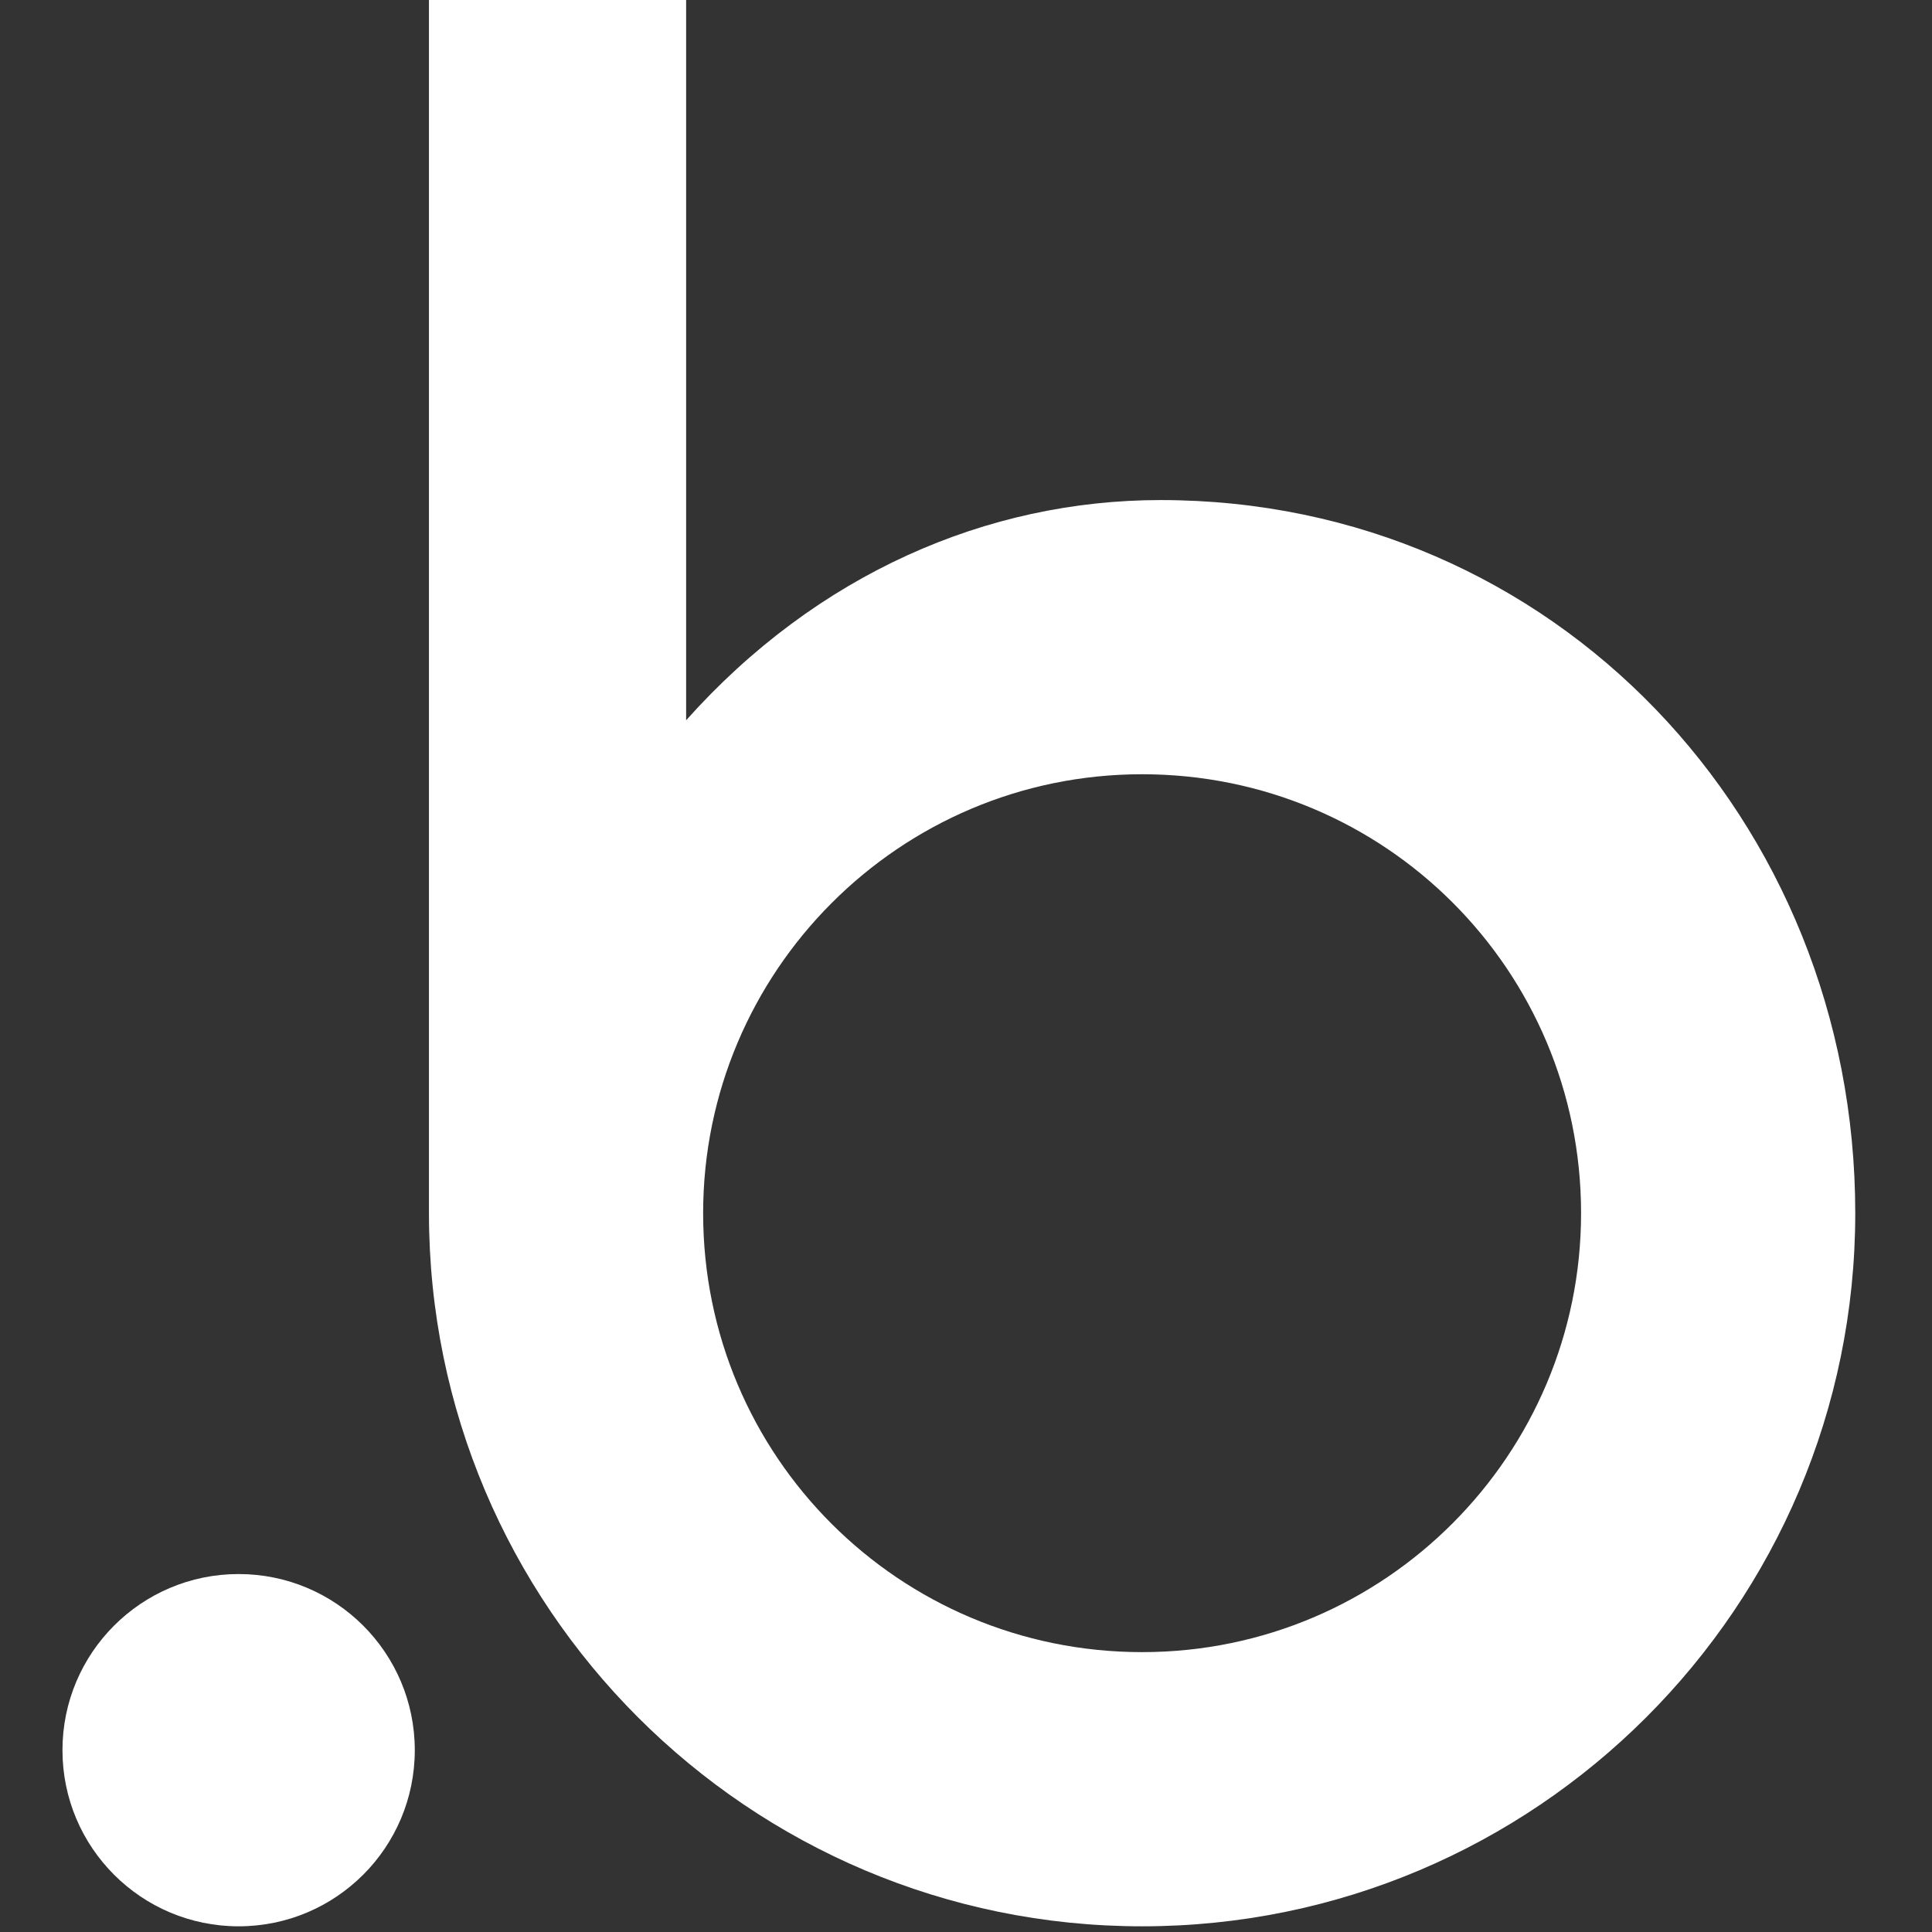
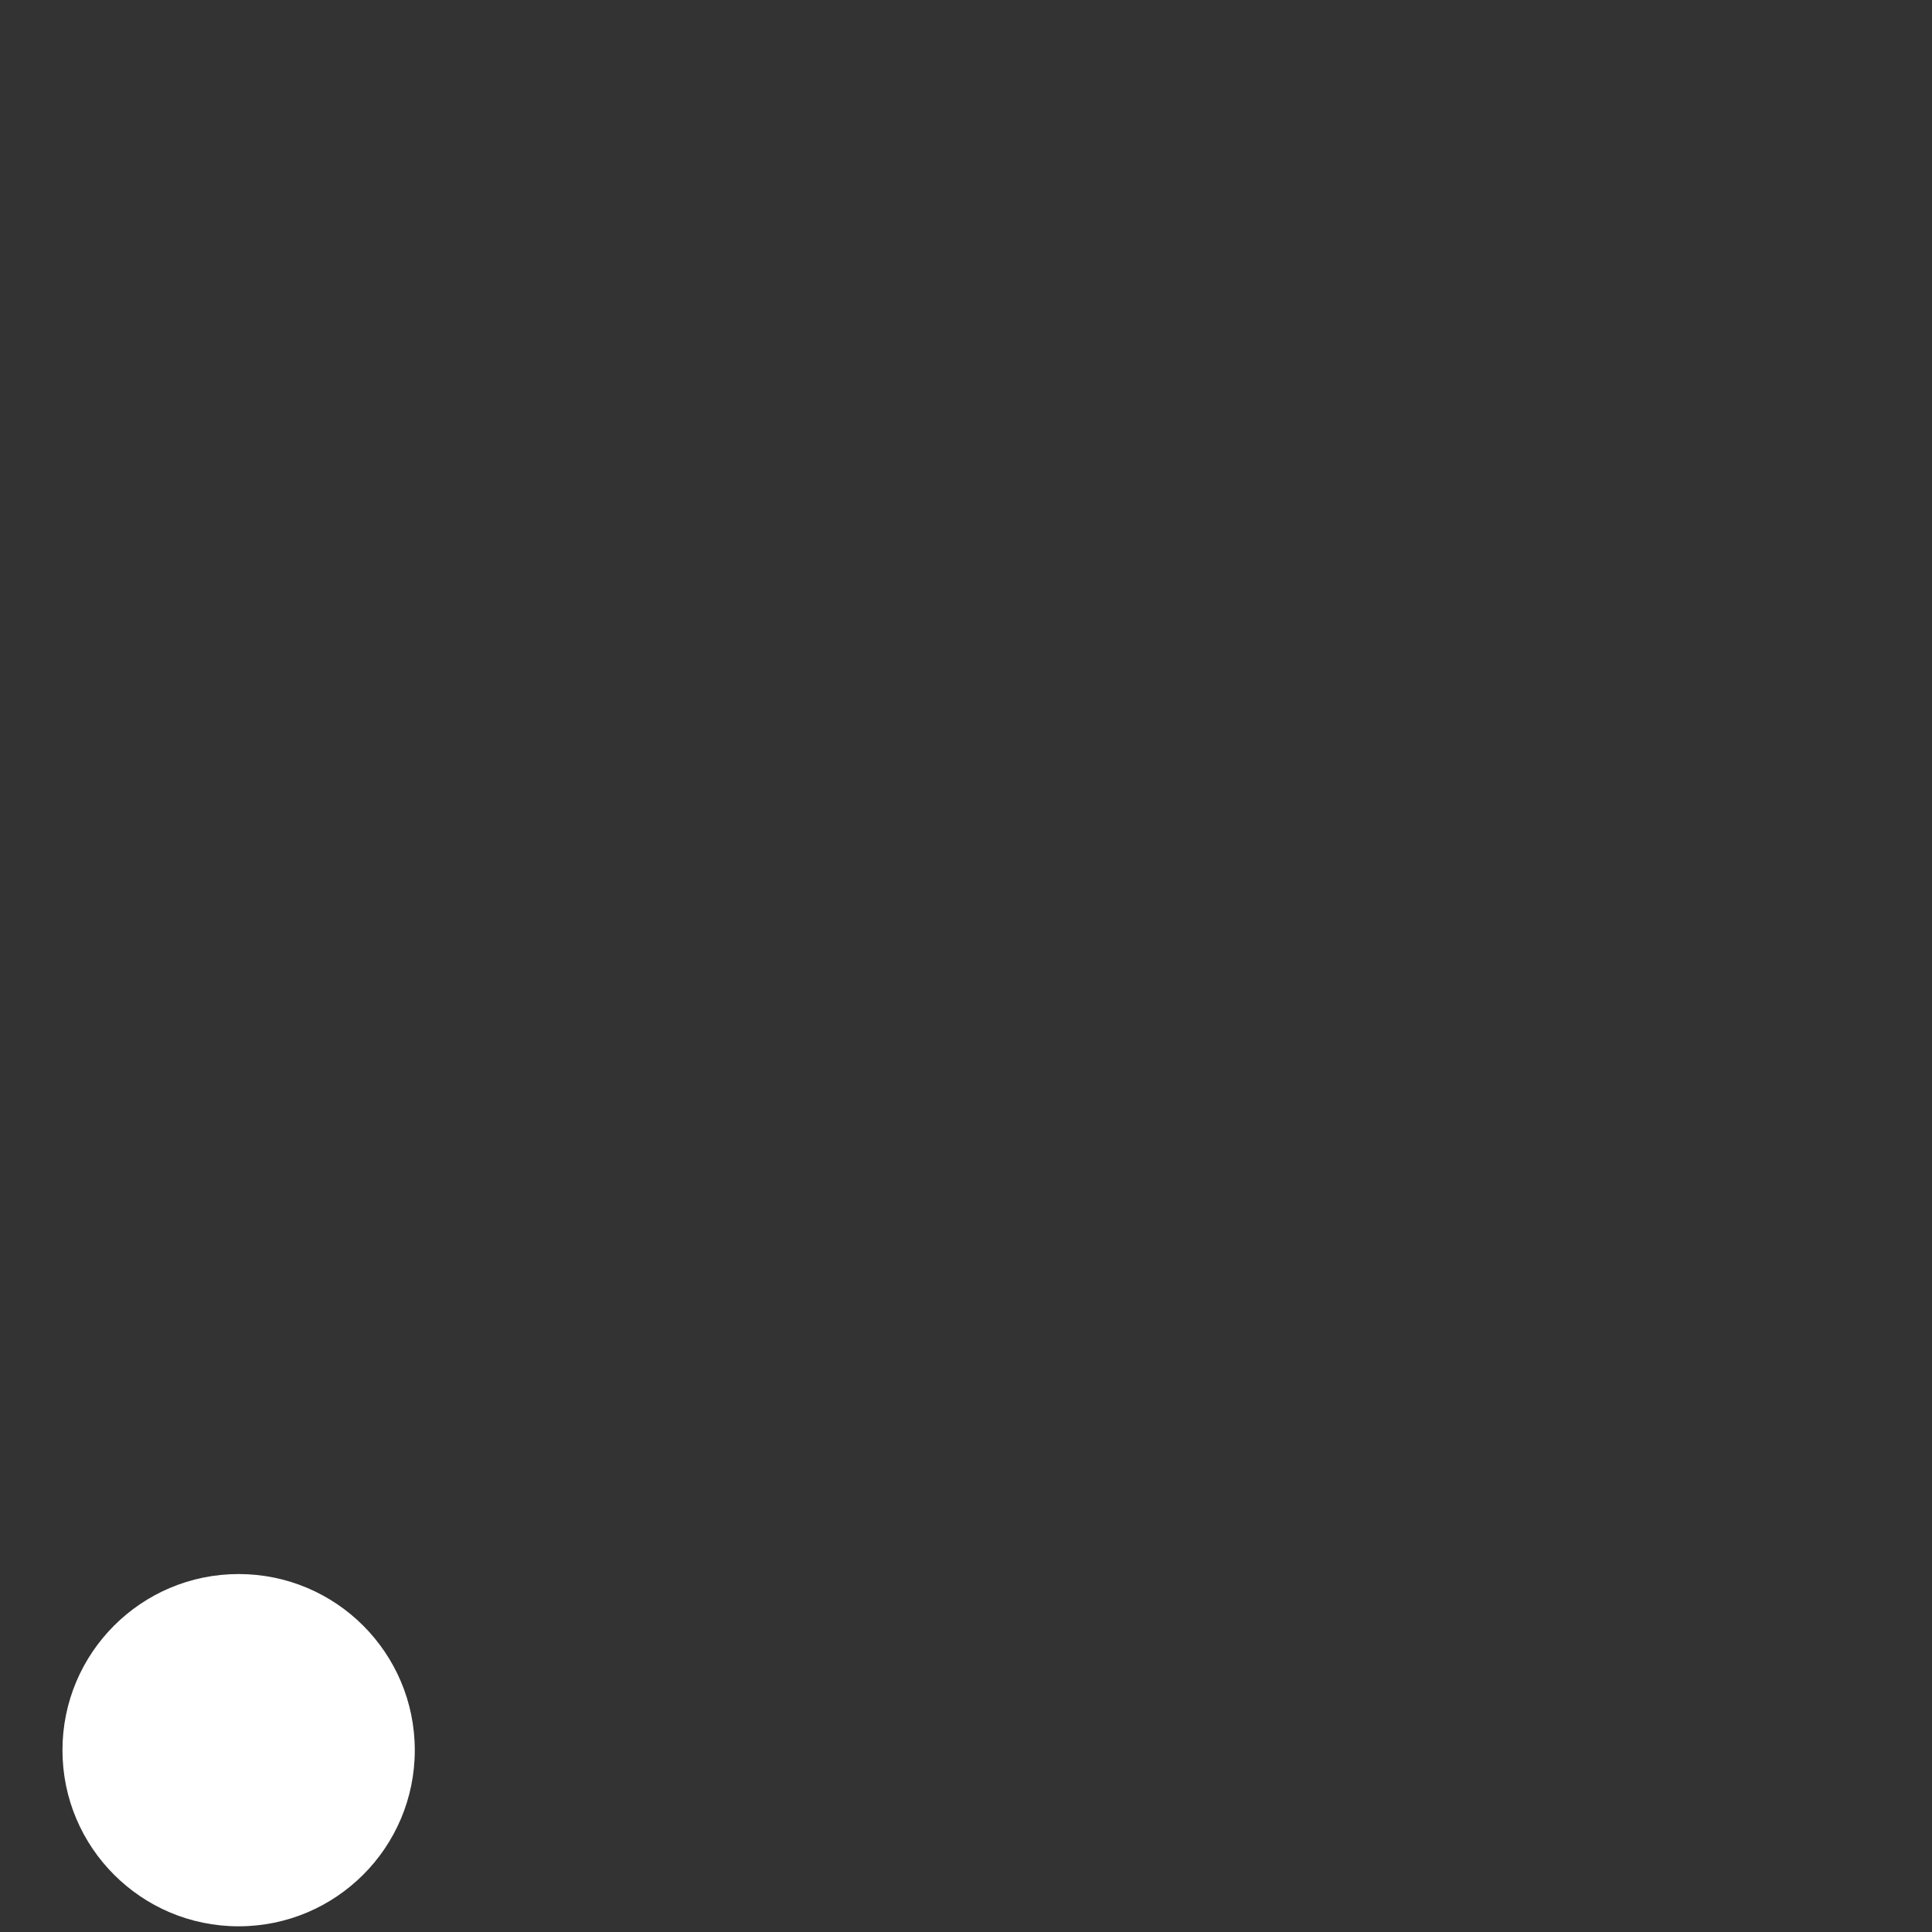
<svg xmlns="http://www.w3.org/2000/svg" width="36" height="36" viewBox="0 0 36 36" fill="none">
  <rect x="0" y="0" width="36" height="36" fill="#333333" stroke="none" />
  <path d="M4.446 35.894C6.259 35.894 7.729 34.425 7.729 32.612C7.729 30.799 6.259 29.33 4.446 29.33C2.634 29.33 1.164 30.799 1.164 32.612C1.164 34.425 2.634 35.894 4.446 35.894Z" fill="white" />
-   <path d="M21.626 9.318C18.396 9.318 15.22 10.694 12.785 13.421V0H7.993V22.606C7.993 29.938 13.949 35.894 21.282 35.894C28.614 35.894 34.57 29.938 34.57 22.606C34.57 15.274 28.958 9.318 21.626 9.318ZM21.282 30.785C16.755 30.785 13.102 27.132 13.102 22.606C13.102 18.106 16.755 14.427 21.282 14.427C25.808 14.427 29.461 18.079 29.461 22.606C29.461 27.106 25.808 30.785 21.282 30.785Z" fill="white" />
</svg>